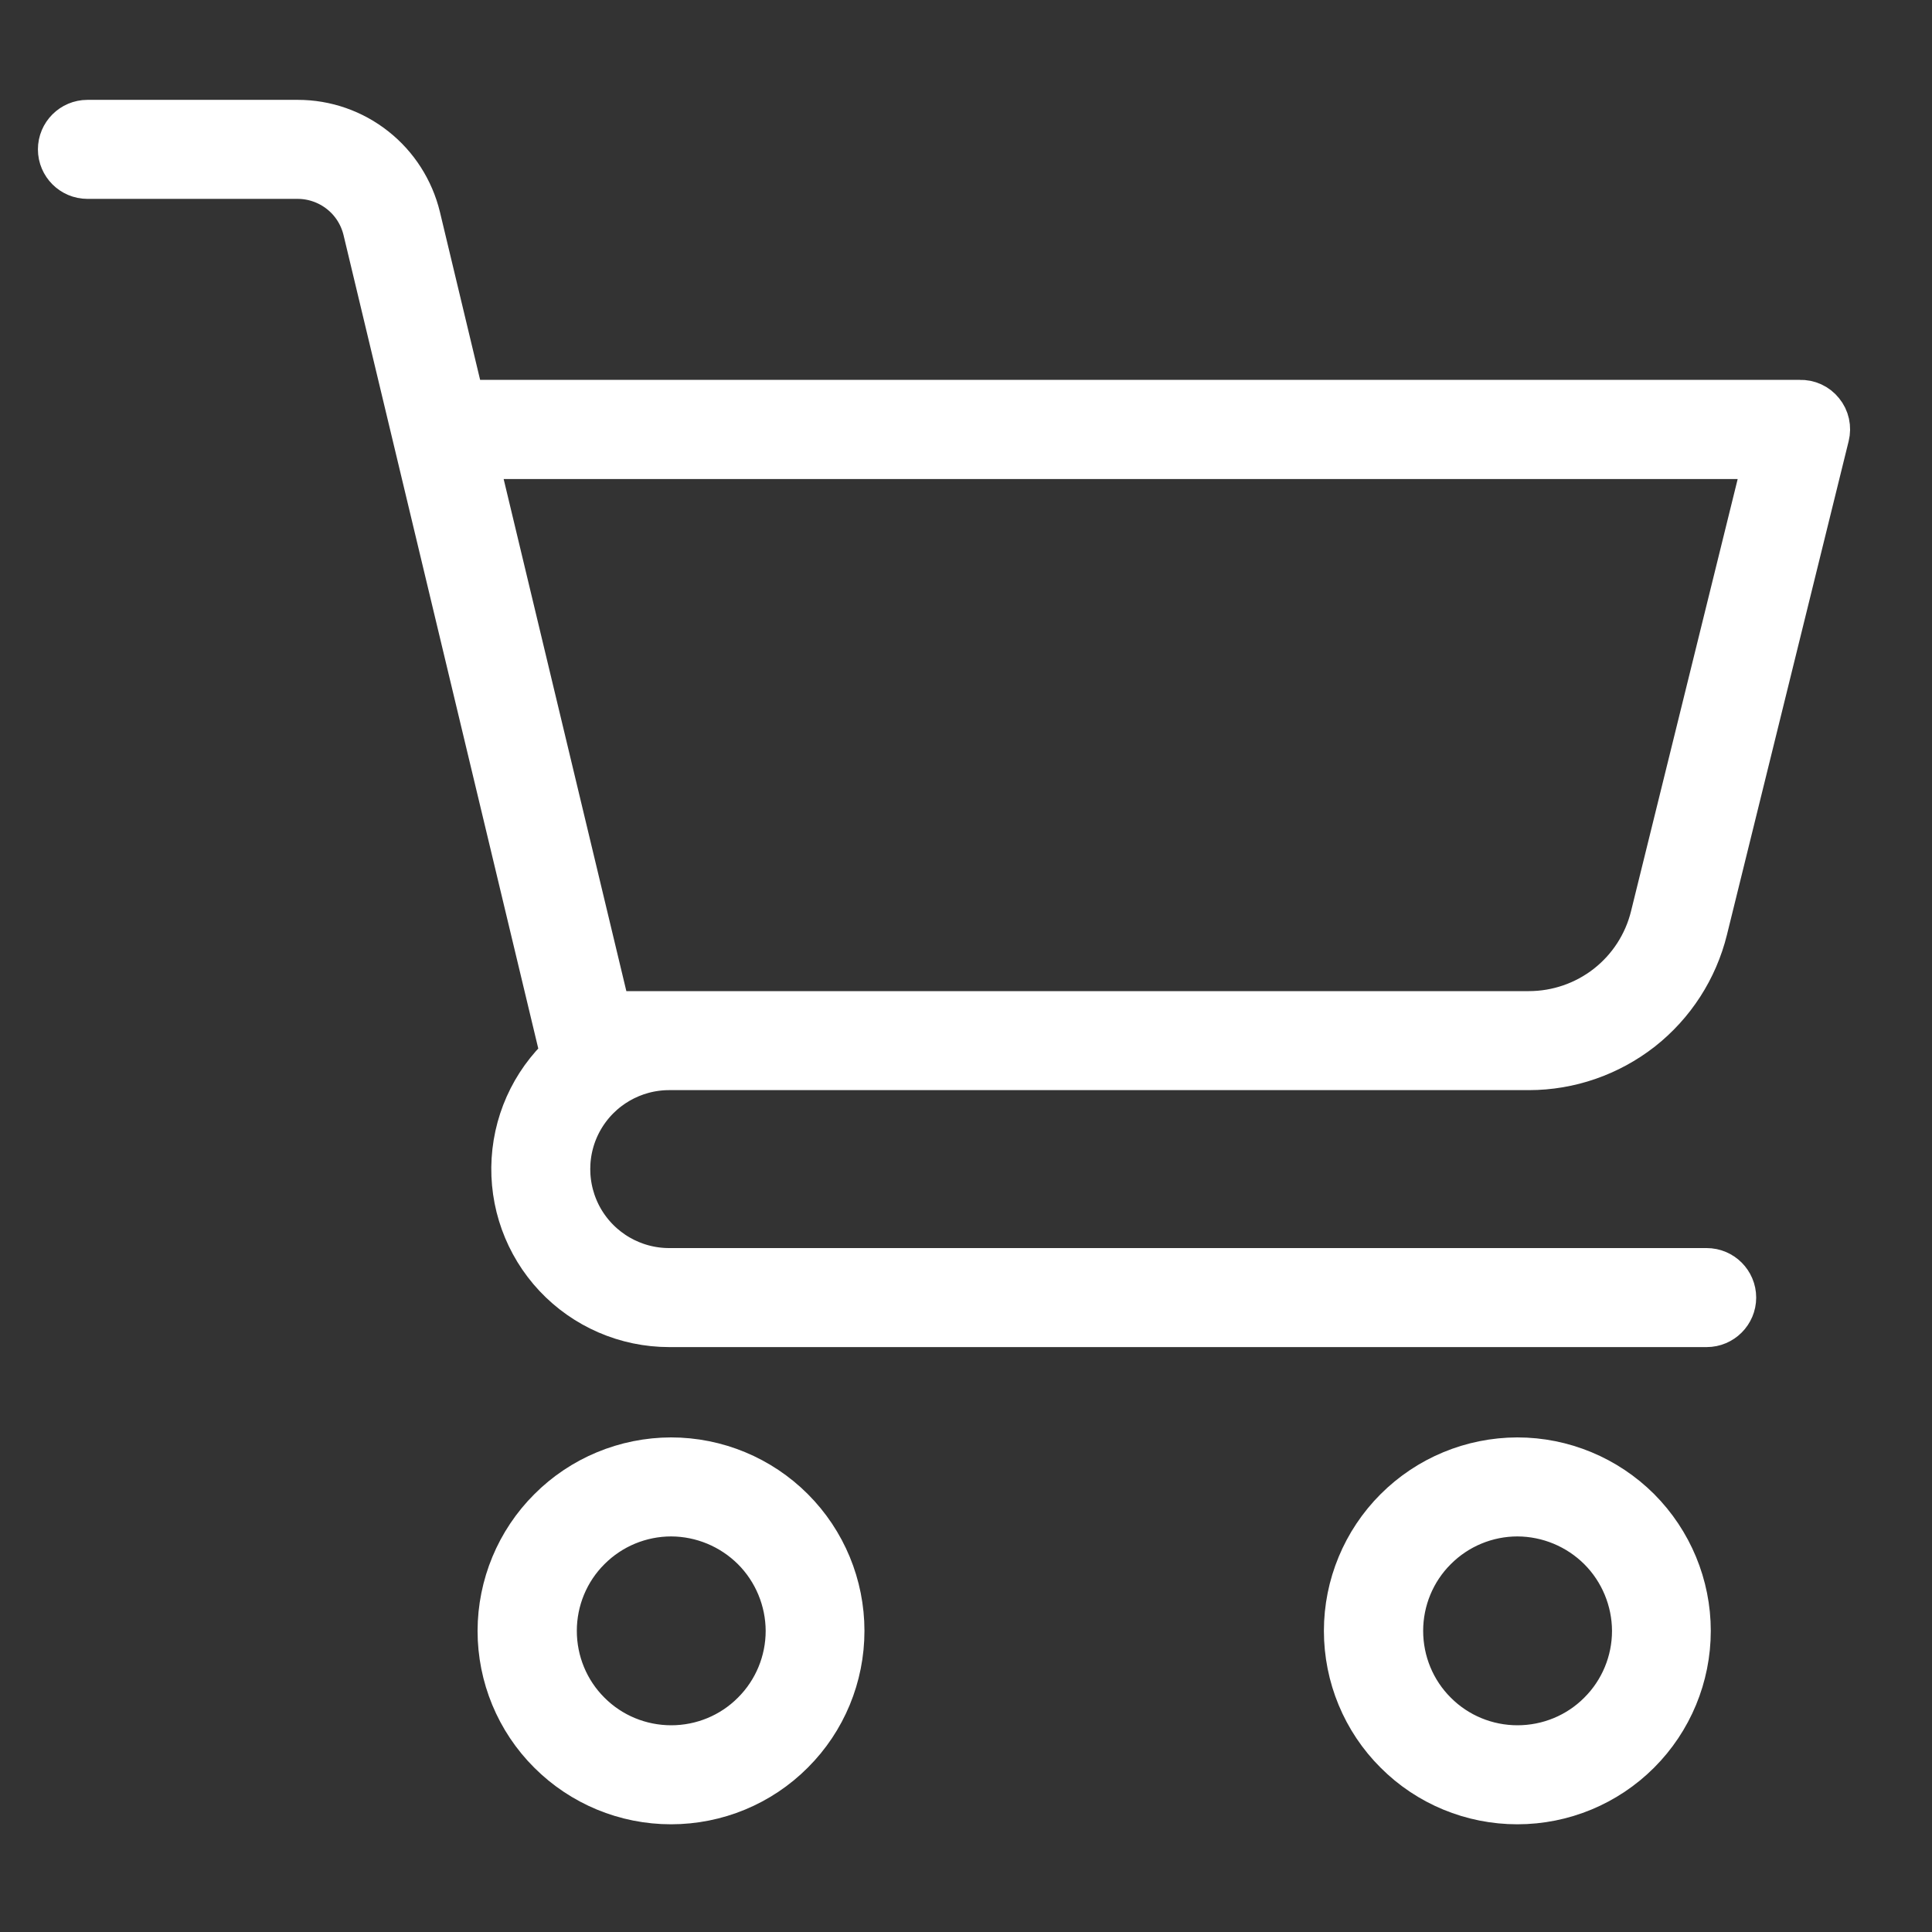
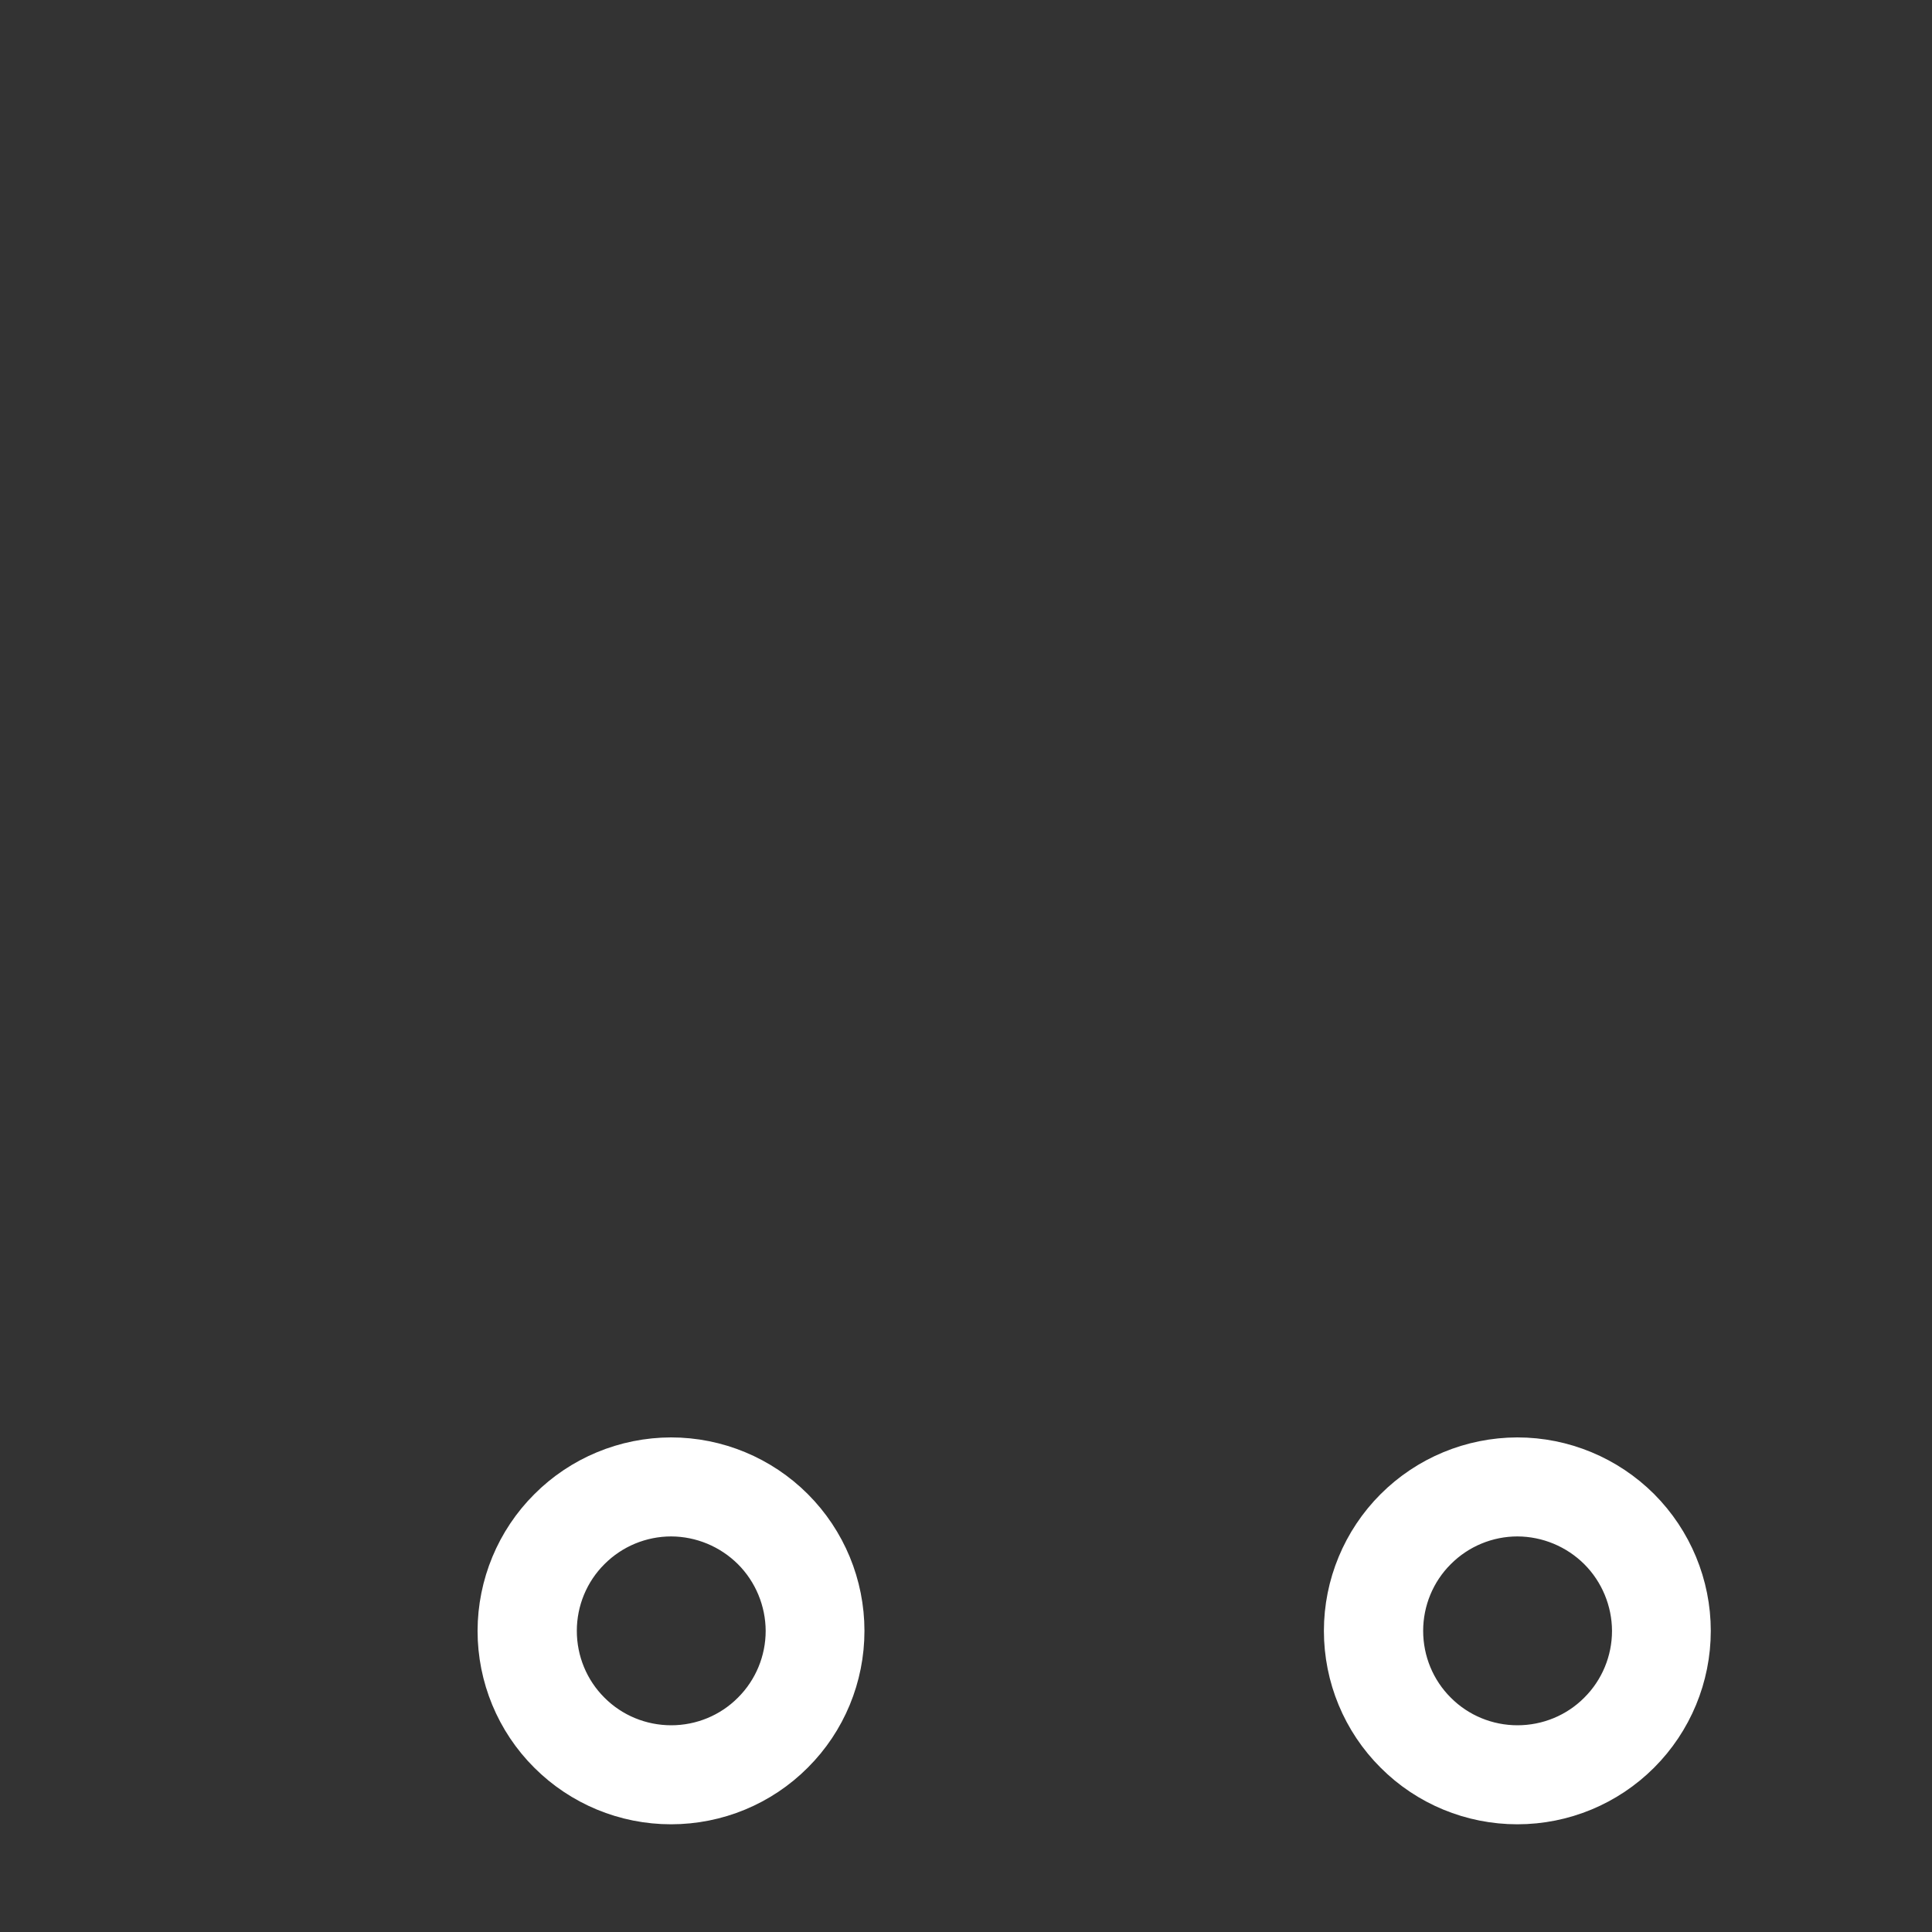
<svg xmlns="http://www.w3.org/2000/svg" width="16" height="16" viewBox="0 0 16 16" fill="none">
  <rect x="0" y="0" width="16" height="16" fill="#333333" stroke="none" />
  <path d="M11.214 13.506C11.214 13.865 11.356 14.209 11.61 14.462C11.863 14.716 12.207 14.858 12.566 14.858C12.925 14.858 13.268 14.716 13.522 14.462C13.775 14.209 13.918 13.865 13.918 13.506C13.918 13.148 13.775 12.804 13.522 12.55C13.268 12.297 12.925 12.154 12.566 12.154C12.207 12.155 11.864 12.297 11.61 12.551C11.357 12.804 11.214 13.148 11.214 13.506ZM13.6 13.506C13.6 13.78 13.491 14.043 13.297 14.236C13.104 14.43 12.841 14.538 12.567 14.538C12.294 14.538 12.031 14.43 11.838 14.236C11.644 14.043 11.536 13.78 11.536 13.506C11.536 13.233 11.644 12.97 11.838 12.777C12.031 12.583 12.294 12.474 12.567 12.474C12.841 12.475 13.103 12.584 13.297 12.777C13.49 12.97 13.599 13.233 13.6 13.506Z" fill="white" stroke="white" stroke-width="0.5" />
  <path d="M4.205 13.506C4.205 13.865 4.347 14.209 4.601 14.462C4.855 14.716 5.198 14.858 5.557 14.858C5.916 14.858 6.26 14.716 6.513 14.462C6.767 14.209 6.909 13.865 6.909 13.506C6.909 13.148 6.767 12.804 6.513 12.55C6.26 12.297 5.916 12.154 5.557 12.154C5.199 12.155 4.855 12.297 4.602 12.551C4.348 12.804 4.206 13.148 4.205 13.506ZM6.591 13.506C6.591 13.78 6.482 14.043 6.288 14.236C6.095 14.43 5.832 14.538 5.559 14.538C5.285 14.538 5.022 14.43 4.829 14.236C4.635 14.043 4.527 13.78 4.527 13.506C4.527 13.233 4.635 12.97 4.829 12.777C5.022 12.583 5.285 12.474 5.559 12.474C5.832 12.475 6.094 12.584 6.288 12.777C6.481 12.97 6.59 13.233 6.591 13.506Z" fill="white" stroke="white" stroke-width="0.5" />
-   <path d="M5.542 8.778H12.662C12.984 8.778 13.296 8.669 13.55 8.471C13.803 8.272 13.982 7.994 14.059 7.682L15.067 3.594V3.594C15.079 3.545 15.068 3.494 15.036 3.455C15.005 3.416 14.957 3.394 14.907 3.396H3.779L3.4 1.813V1.813C3.349 1.604 3.23 1.417 3.061 1.284C2.892 1.15 2.682 1.077 2.467 1.077H0.724C0.636 1.077 0.564 1.149 0.564 1.237C0.564 1.325 0.636 1.397 0.724 1.397H2.465C2.609 1.397 2.749 1.446 2.862 1.535C2.975 1.624 3.054 1.748 3.088 1.888L4.708 8.655C4.716 8.688 4.735 8.718 4.761 8.739C4.501 8.955 4.342 9.268 4.321 9.606C4.3 9.943 4.419 10.274 4.65 10.52C4.881 10.766 5.204 10.906 5.542 10.906H14.134C14.222 10.906 14.294 10.834 14.294 10.746C14.294 10.658 14.222 10.586 14.134 10.586H5.542C5.219 10.586 4.921 10.414 4.759 10.134C4.598 9.854 4.598 9.509 4.759 9.23C4.921 8.95 5.219 8.778 5.542 8.778L5.542 8.778ZM4.99 8.458L3.854 3.717H14.71L13.75 7.607H13.75C13.69 7.85 13.55 8.066 13.353 8.22C13.156 8.374 12.912 8.458 12.662 8.458L4.99 8.458Z" fill="white" stroke="white" stroke-width="0.5" />
</svg>